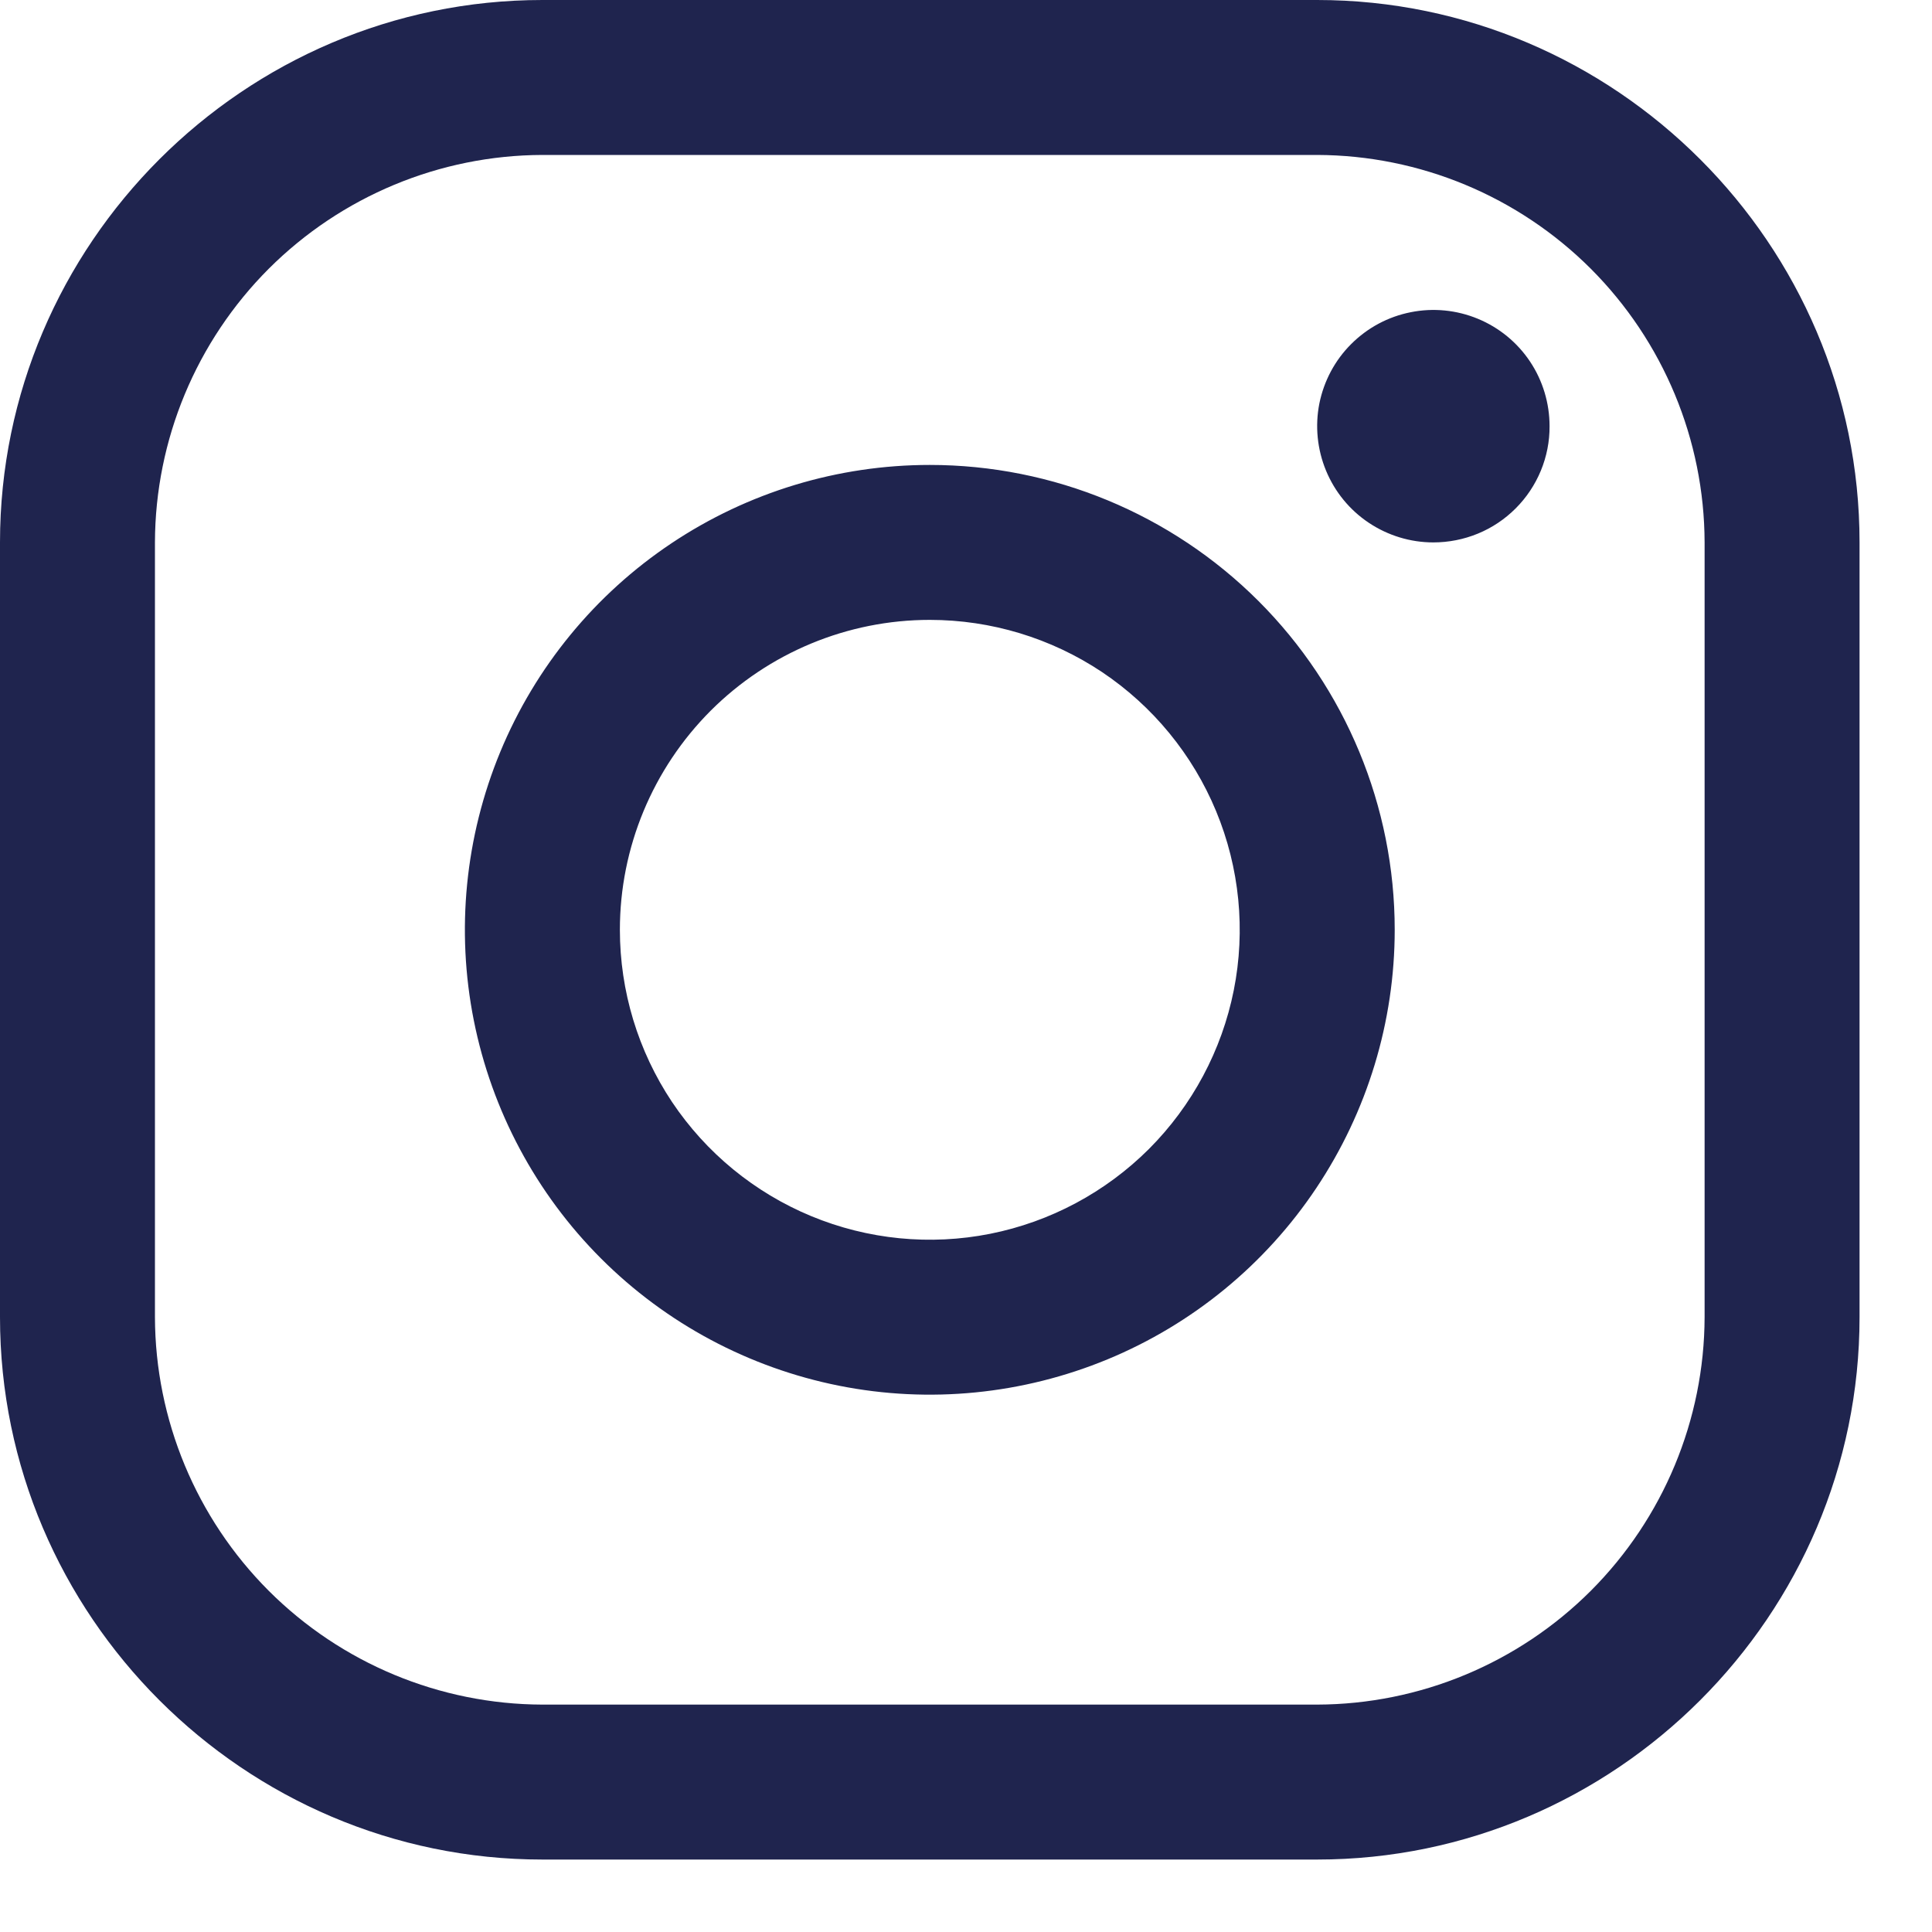
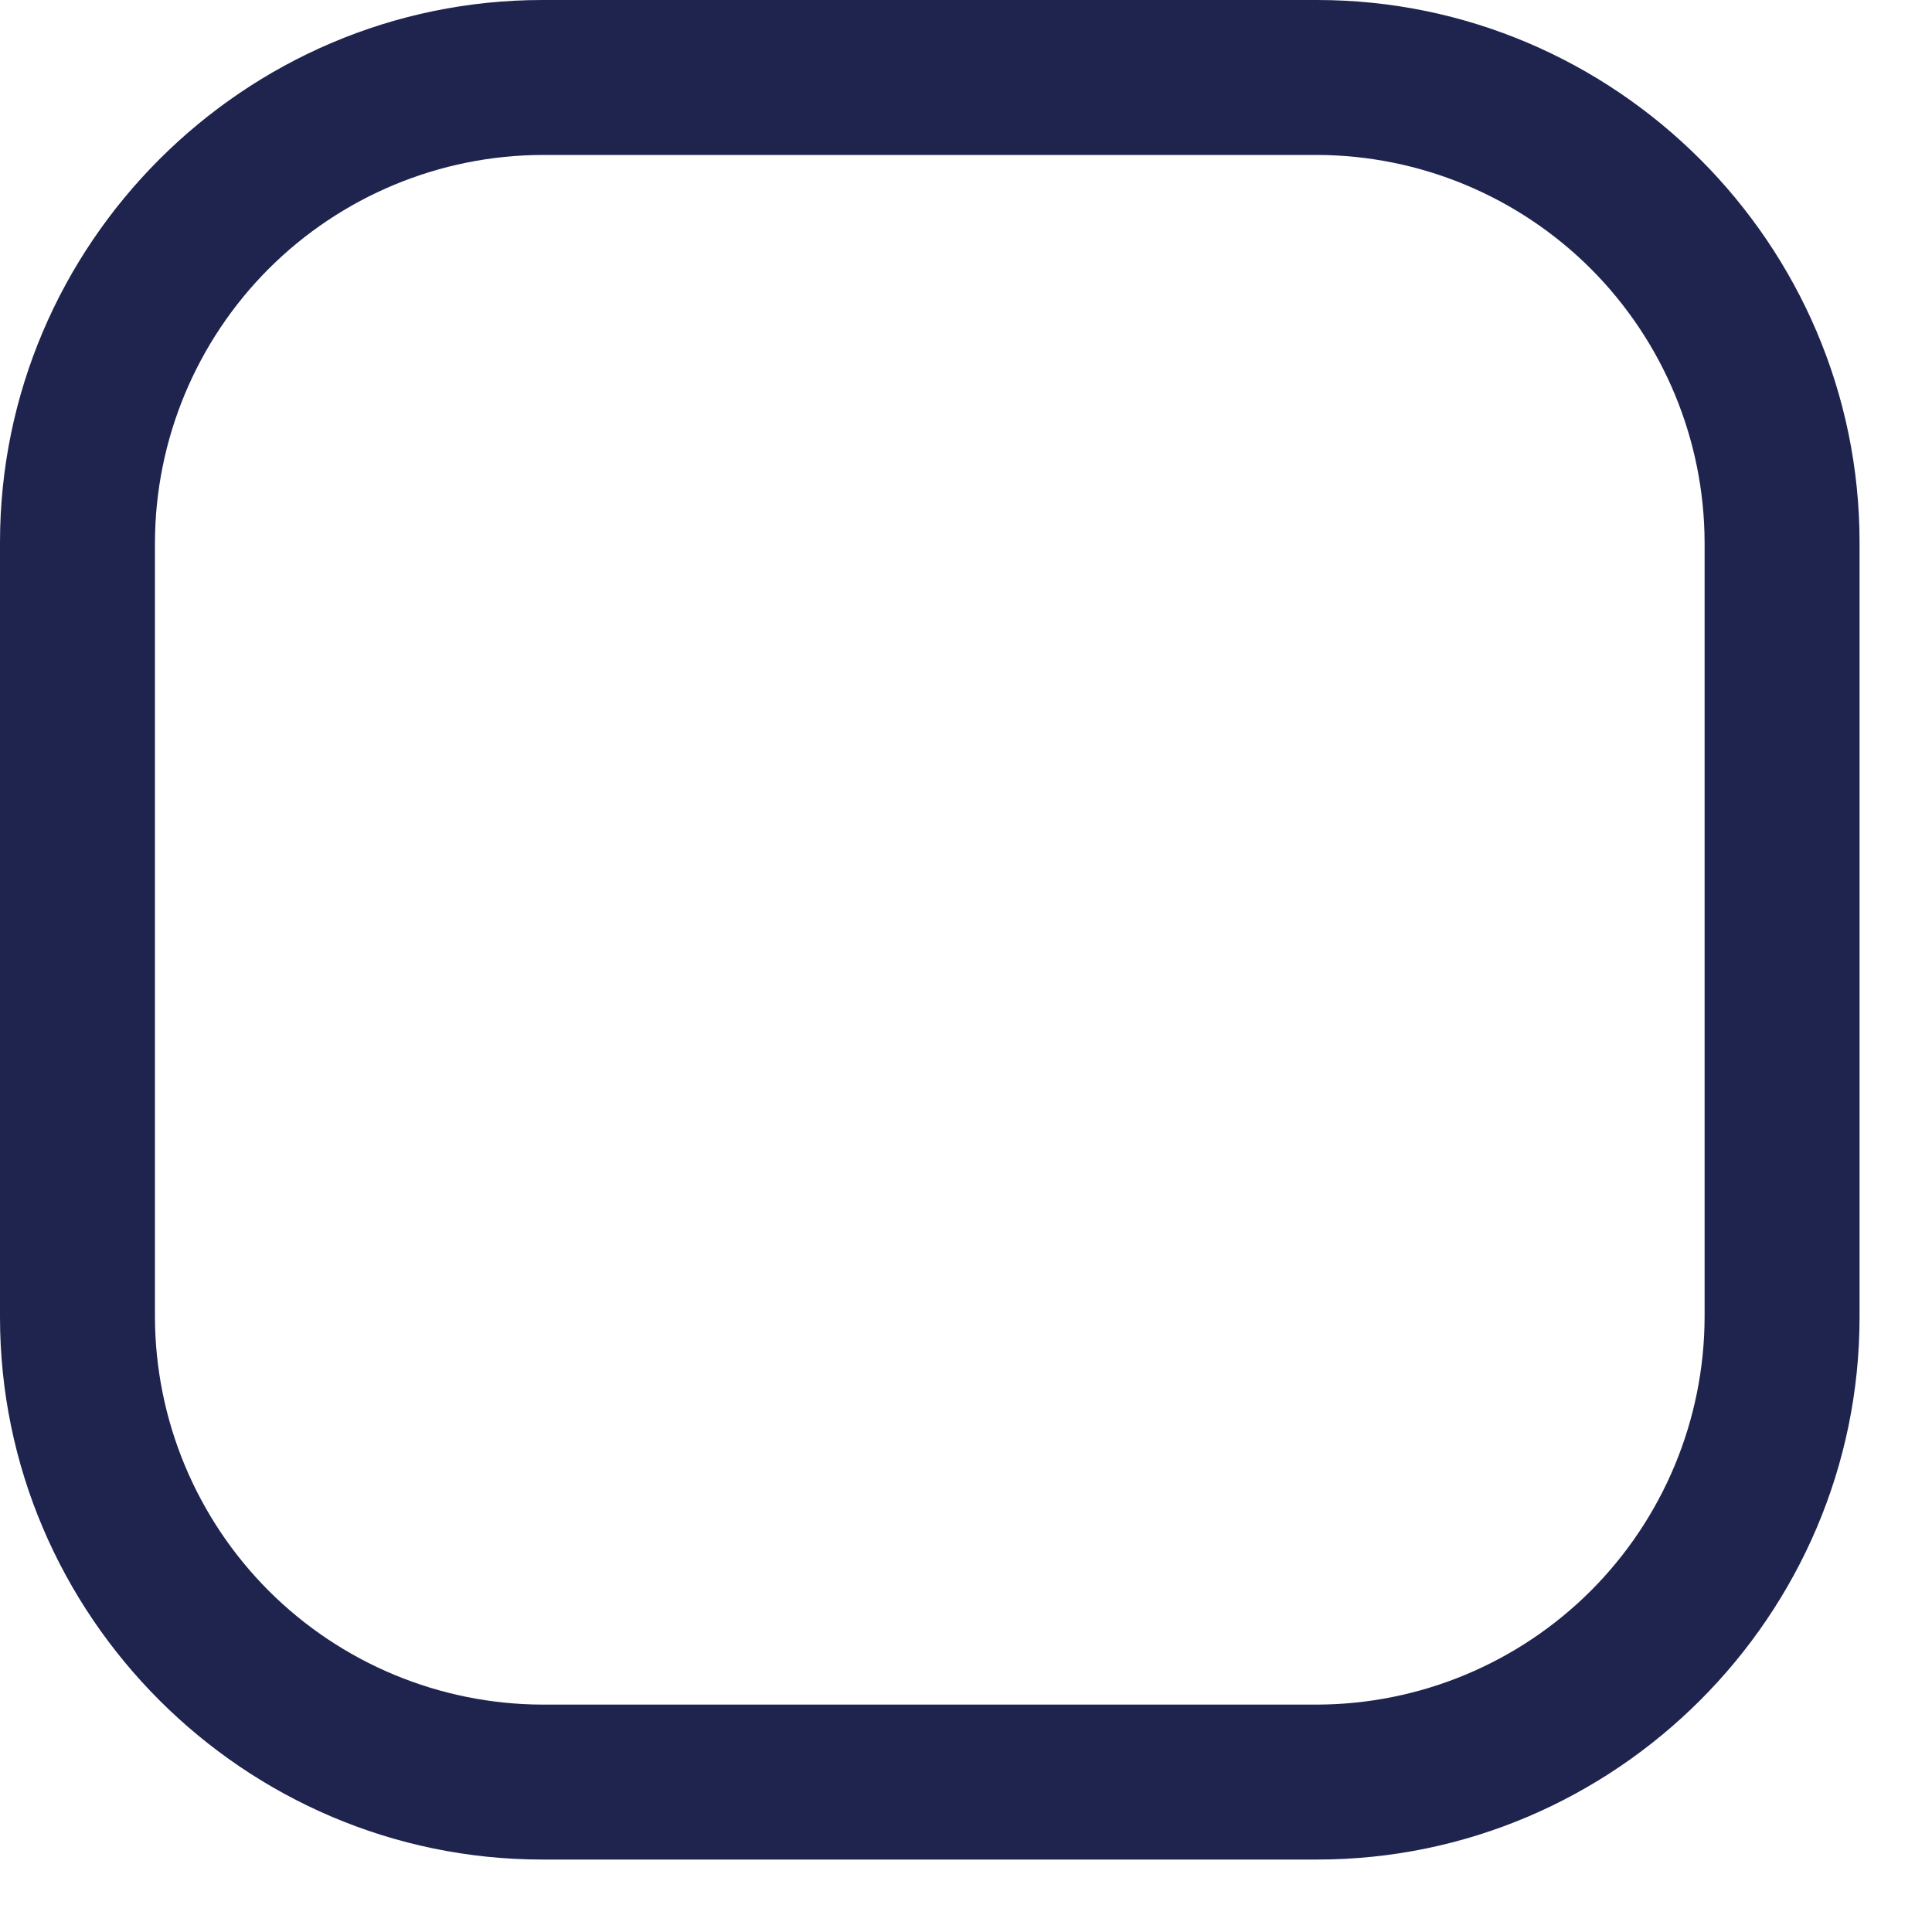
<svg xmlns="http://www.w3.org/2000/svg" width="20" height="20" viewBox="0 0 20 20" fill="none">
  <path d="M13.635 1.604C14.698 1.607 15.716 2.031 16.468 2.782C17.219 3.534 17.643 4.552 17.646 5.615V13.635C17.643 14.698 17.219 15.716 16.468 16.468C15.716 17.219 14.698 17.643 13.635 17.646H5.615C4.552 17.643 3.534 17.219 2.782 16.468C2.031 15.716 1.607 14.698 1.604 13.635V5.615C1.607 4.552 2.031 3.534 2.782 2.782C3.534 2.031 4.552 1.607 5.615 1.604H13.635ZM13.635 0H5.615C2.527 0 0 2.527 0 5.615V13.635C0 16.723 2.527 19.25 5.615 19.25H13.635C16.723 19.25 19.25 16.723 19.25 13.635V5.615C19.25 2.527 16.723 0 13.635 0Z" fill="#1F244E" />
-   <path d="M14.838 5.615C14.6 5.615 14.368 5.544 14.17 5.412C13.972 5.28 13.818 5.092 13.727 4.872C13.636 4.652 13.612 4.41 13.658 4.177C13.705 3.944 13.819 3.729 13.988 3.561C14.156 3.393 14.37 3.278 14.604 3.232C14.837 3.185 15.079 3.209 15.299 3.3C15.519 3.391 15.707 3.545 15.839 3.743C15.971 3.941 16.041 4.174 16.041 4.412C16.042 4.57 16.011 4.726 15.951 4.872C15.89 5.019 15.802 5.151 15.69 5.263C15.578 5.375 15.445 5.464 15.299 5.524C15.153 5.584 14.996 5.615 14.838 5.615ZM9.625 6.417C10.26 6.417 10.88 6.605 11.408 6.957C11.935 7.31 12.346 7.811 12.589 8.397C12.832 8.983 12.896 9.629 12.772 10.251C12.648 10.873 12.342 11.445 11.894 11.894C11.445 12.342 10.873 12.648 10.251 12.772C9.629 12.896 8.983 12.832 8.397 12.589C7.811 12.346 7.31 11.935 6.957 11.408C6.605 10.88 6.417 10.26 6.417 9.625C6.417 8.774 6.756 7.959 7.357 7.357C7.959 6.756 8.774 6.417 9.625 6.417ZM9.625 4.813C8.673 4.813 7.743 5.095 6.951 5.624C6.16 6.152 5.543 6.904 5.179 7.783C4.815 8.663 4.719 9.63 4.905 10.564C5.091 11.497 5.549 12.355 6.222 13.028C6.895 13.701 7.753 14.159 8.686 14.345C9.62 14.531 10.587 14.435 11.467 14.071C12.346 13.707 13.098 13.09 13.626 12.299C14.155 11.507 14.438 10.577 14.438 9.625C14.438 8.349 13.931 7.125 13.028 6.222C12.125 5.32 10.901 4.813 9.625 4.813Z" fill="#1F244E" />
</svg>